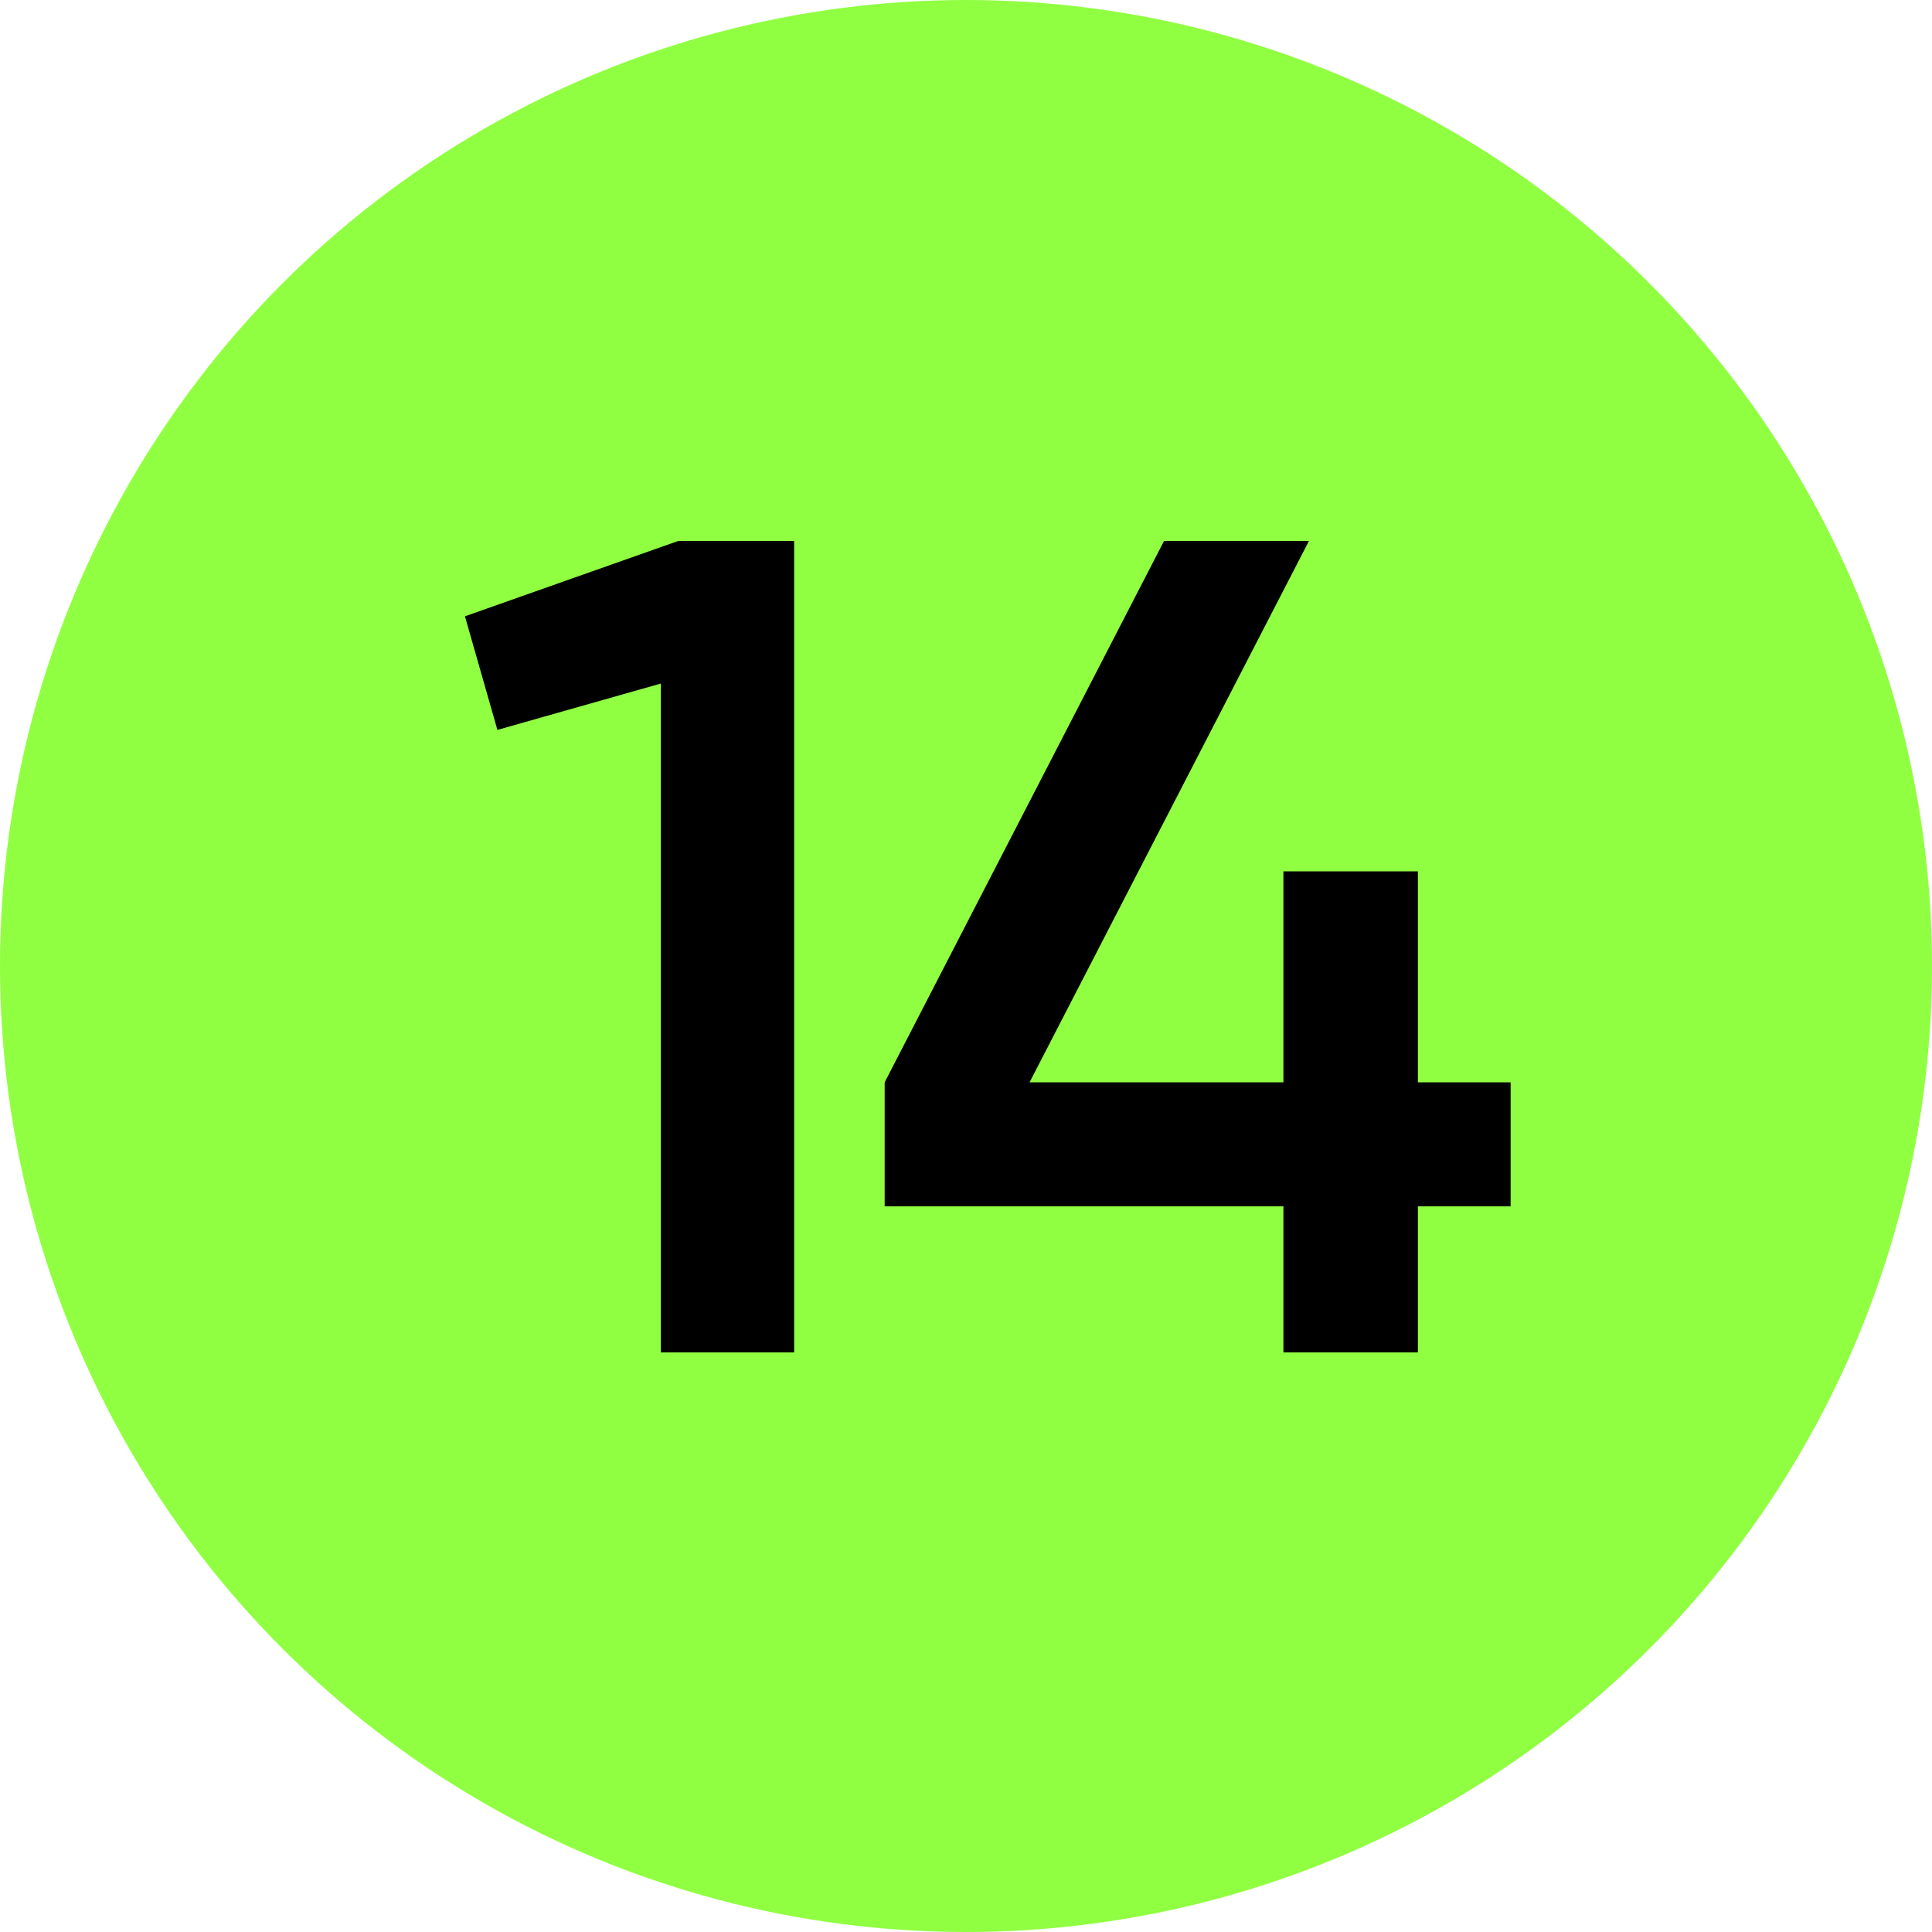
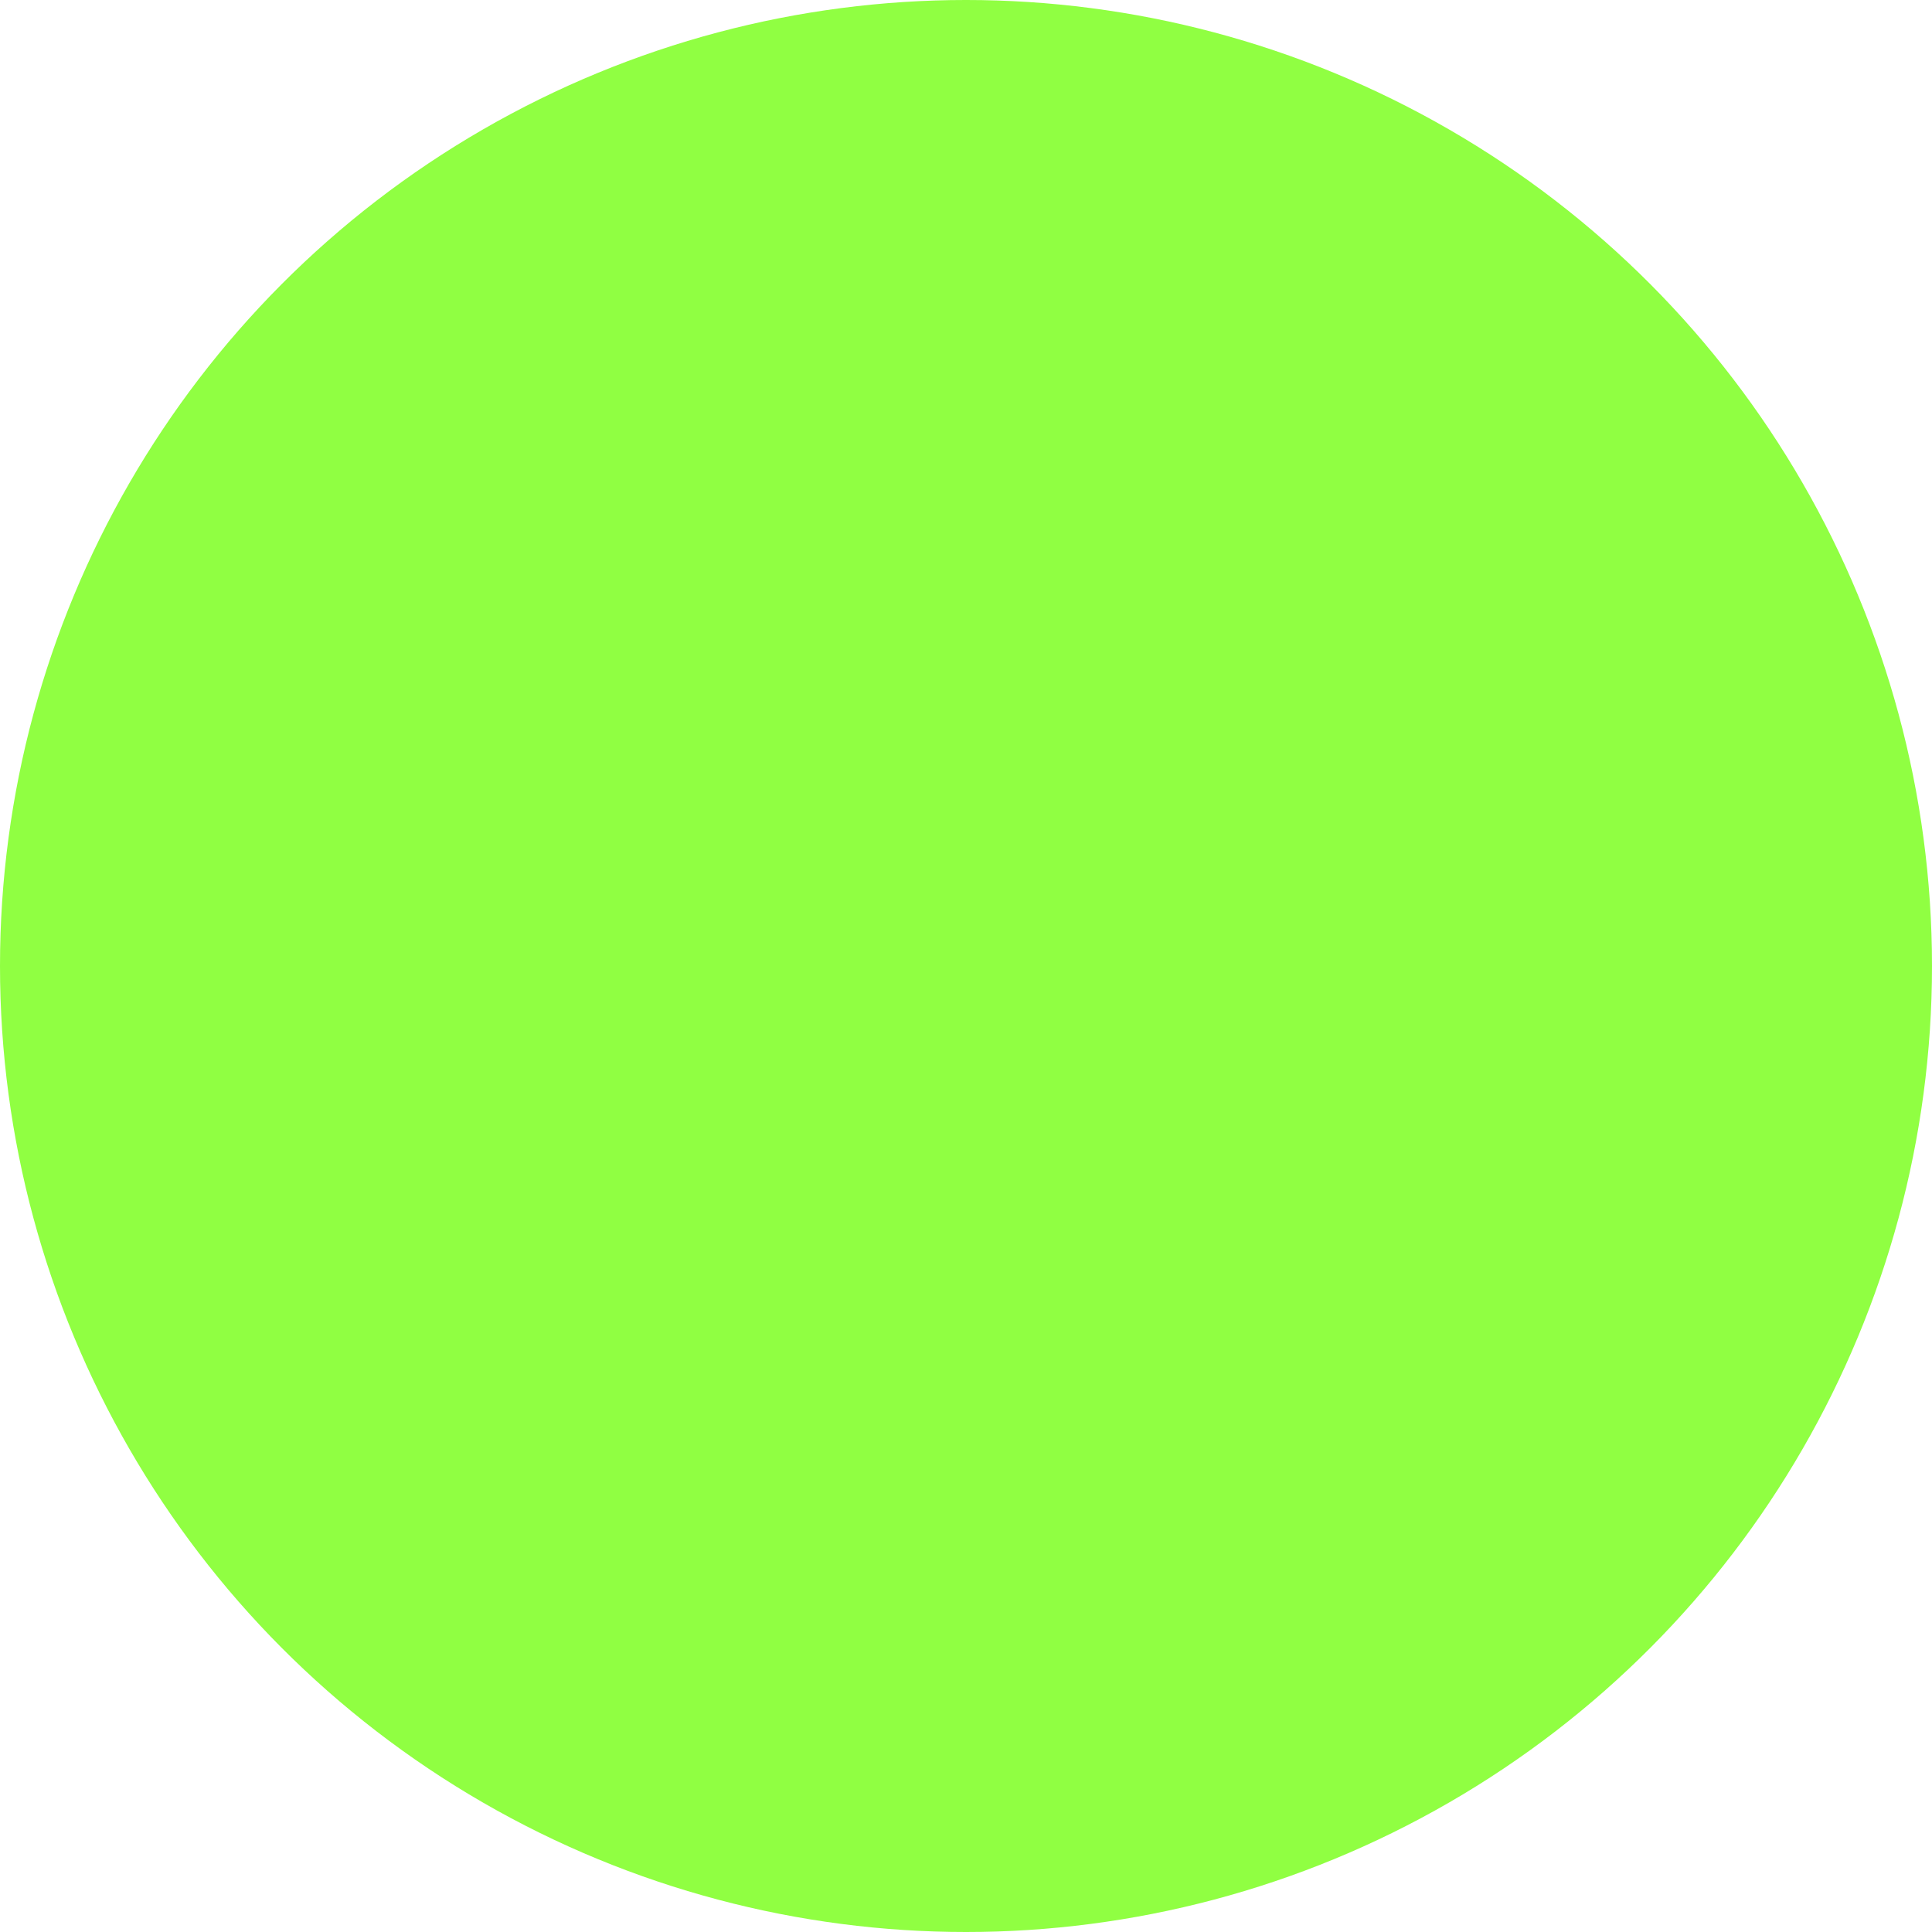
<svg xmlns="http://www.w3.org/2000/svg" width="40" height="40" viewBox="0 0 40 40" fill="none">
  <circle cx="20" cy="20" r="20" fill="#90FF42" />
-   <path d="M9.626 12.76L14.042 11.2H16.442V28H13.682V14.152L10.298 15.112L9.626 12.76ZM29.356 22.408H31.276V24.976H29.356V28H26.572V24.976H18.316V22.408L24.1 11.2H27.1L21.316 22.408H26.572V18.04H29.356V22.408Z" fill="black" />
</svg>